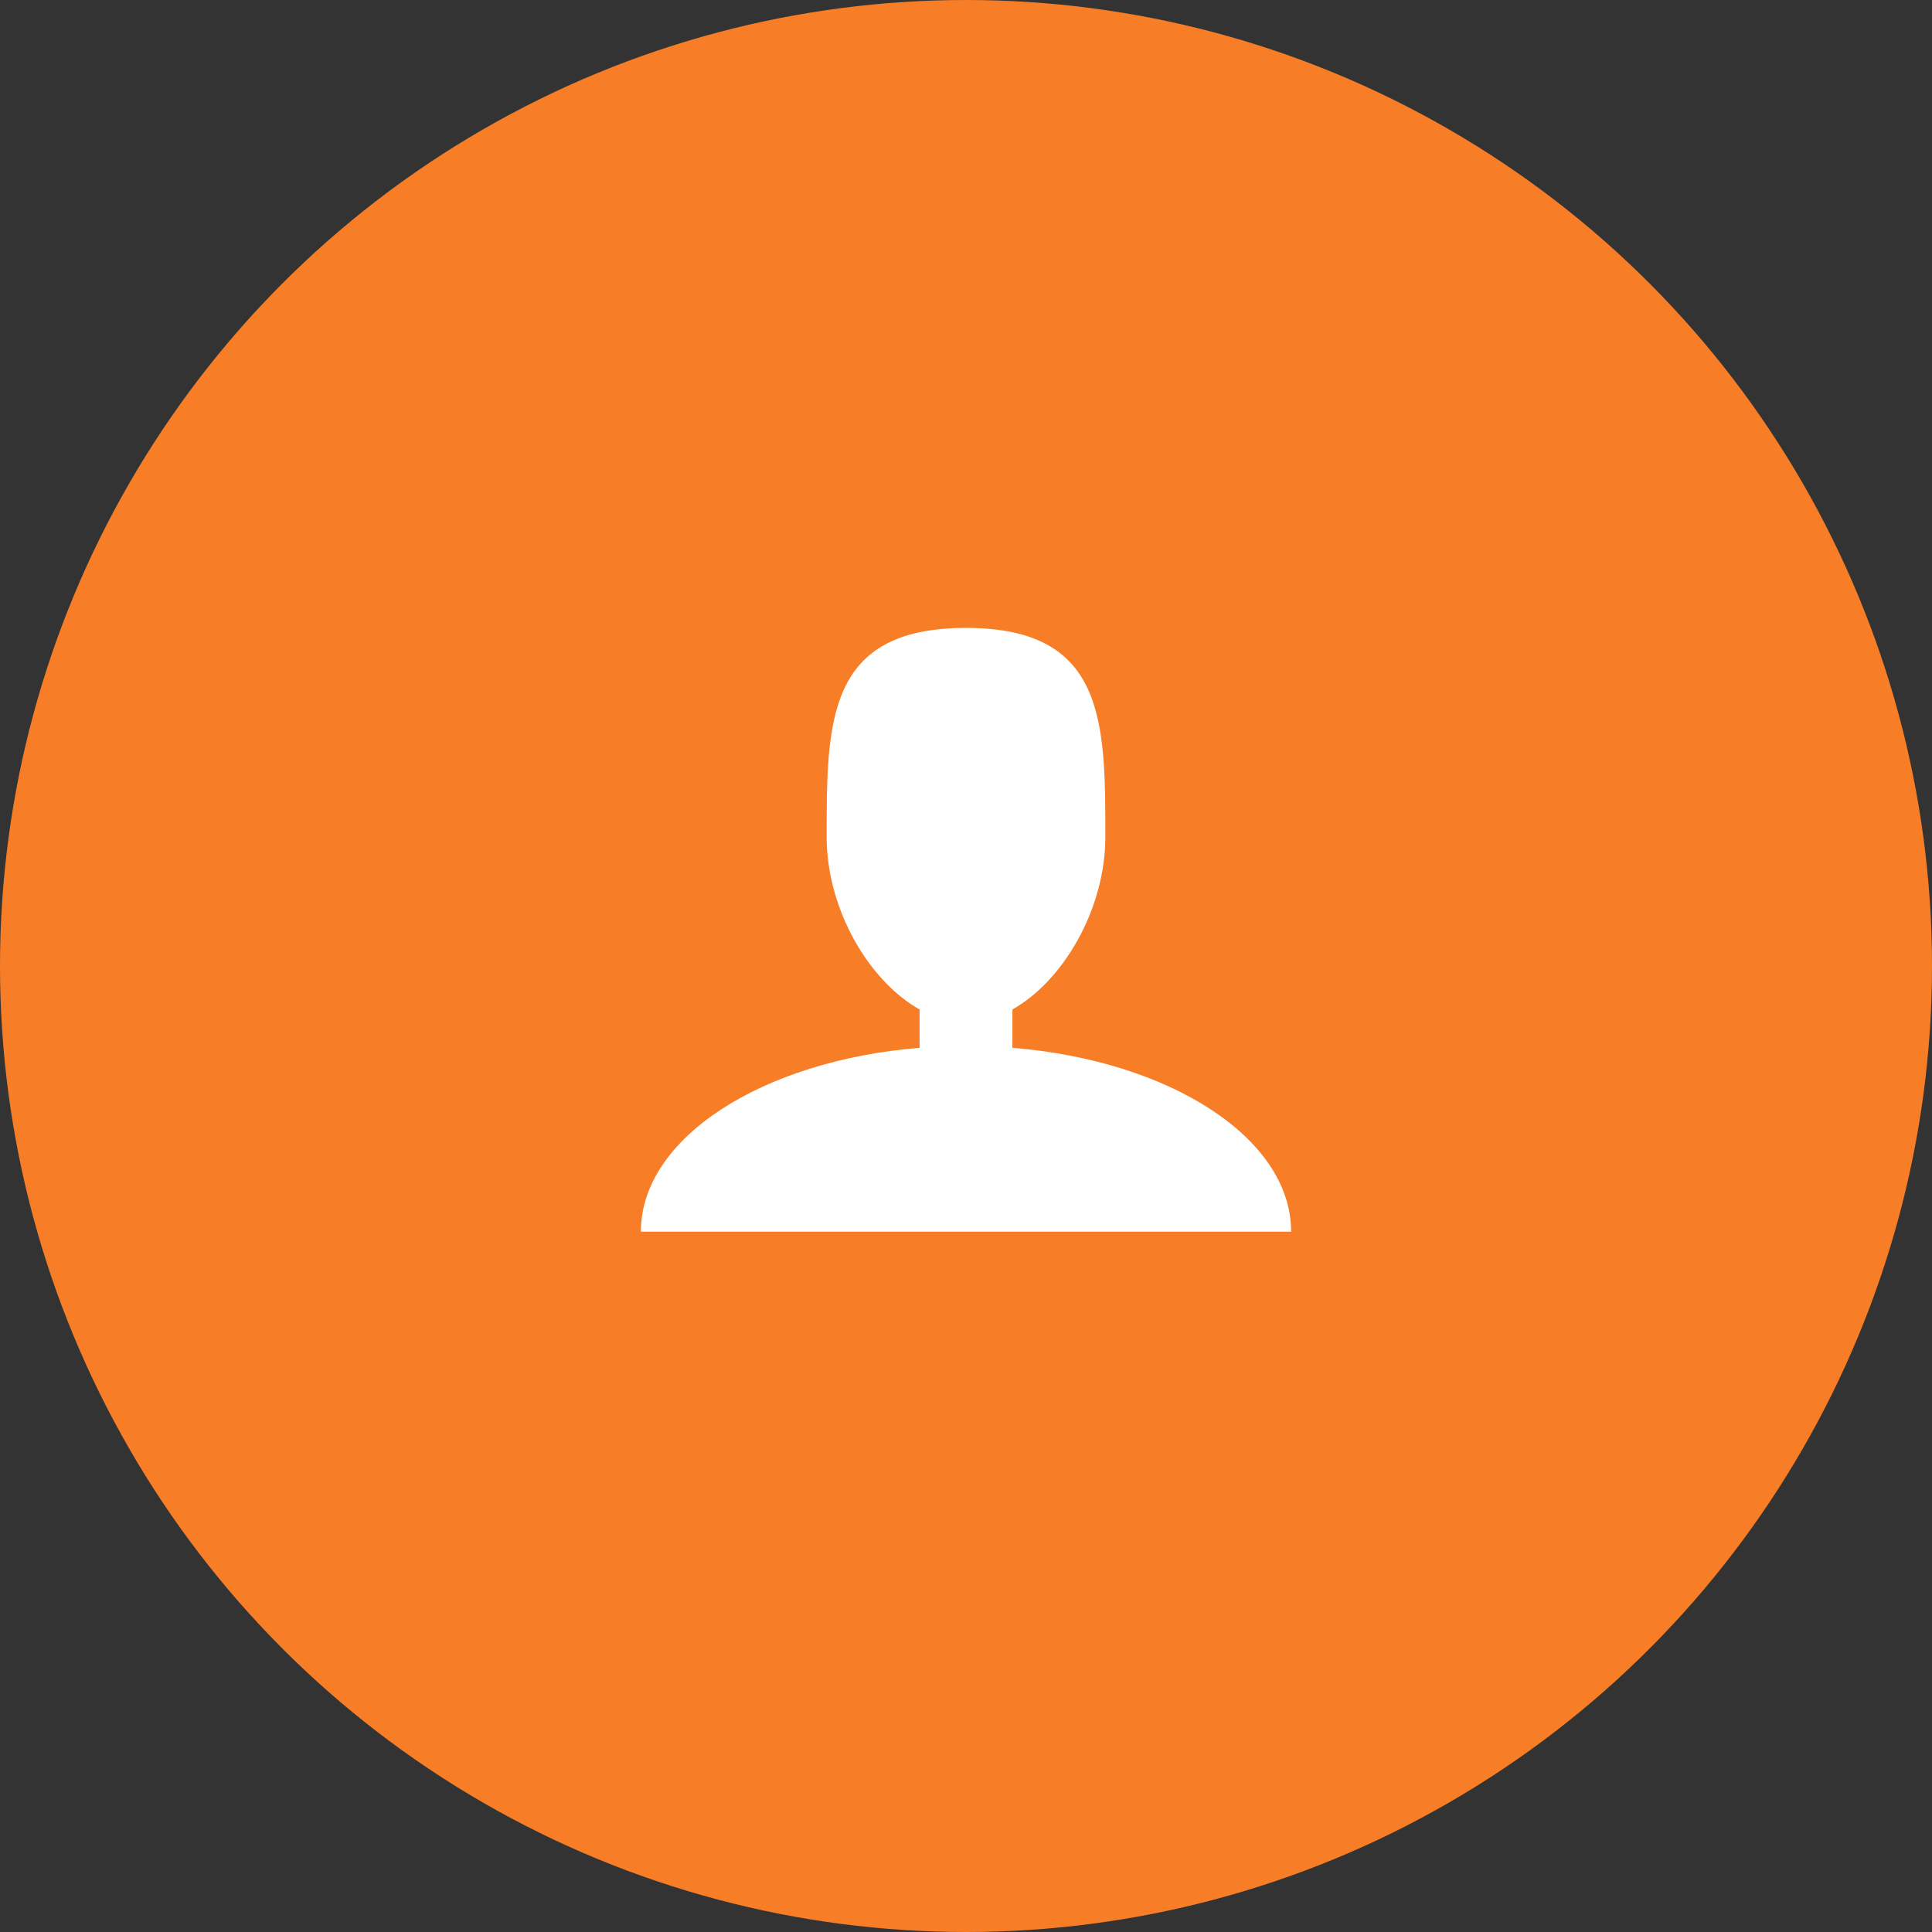
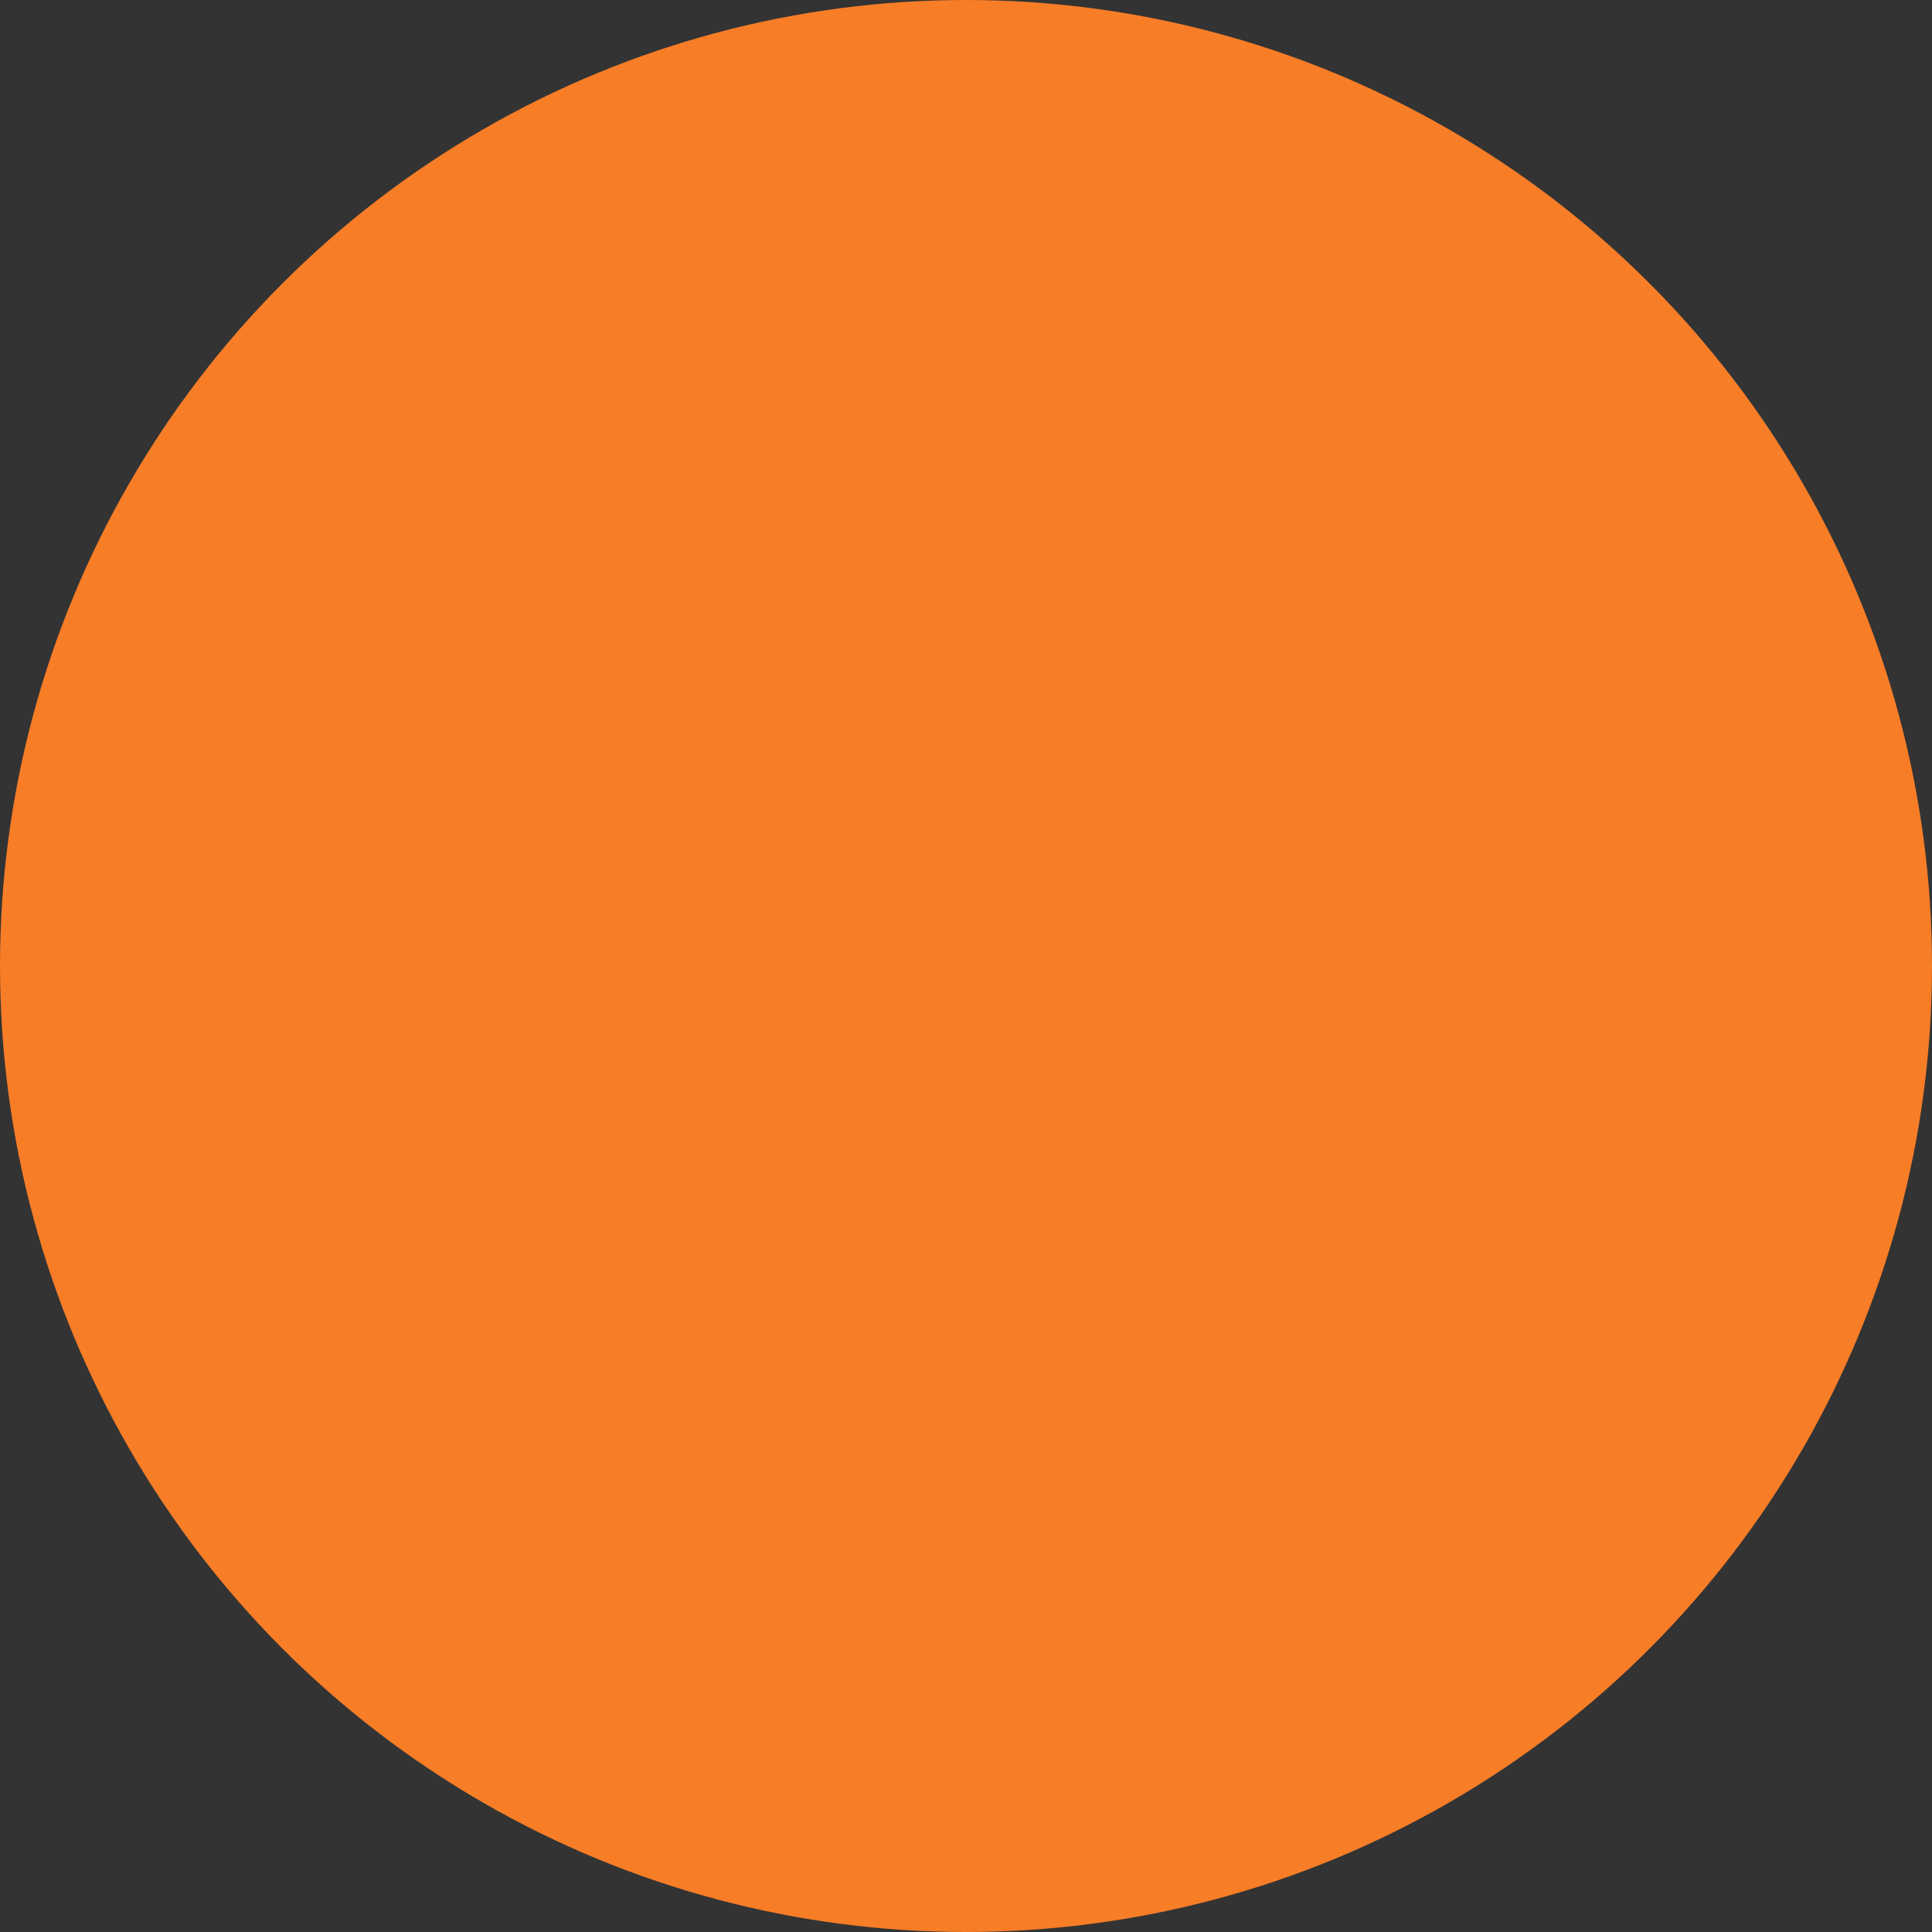
<svg xmlns="http://www.w3.org/2000/svg" width="65" height="65" viewBox="0 0 65 65" fill="none">
  <rect x="0" y="0" width="65" height="65" fill="#333333" stroke="none" />
  <circle cx="32.5" cy="32.5" r="32.5" fill="#F77D27" />
-   <path d="M34.062 35.252V33.962C35.784 32.992 37.188 30.575 37.188 28.156C37.188 24.273 37.188 21.125 32.5 21.125C27.812 21.125 27.812 24.273 27.812 28.156C27.812 30.575 29.216 32.992 30.938 33.962V35.252C25.637 35.684 21.562 38.289 21.562 41.438H43.438C43.438 38.289 39.362 35.684 34.062 35.252Z" fill="white" />
</svg>